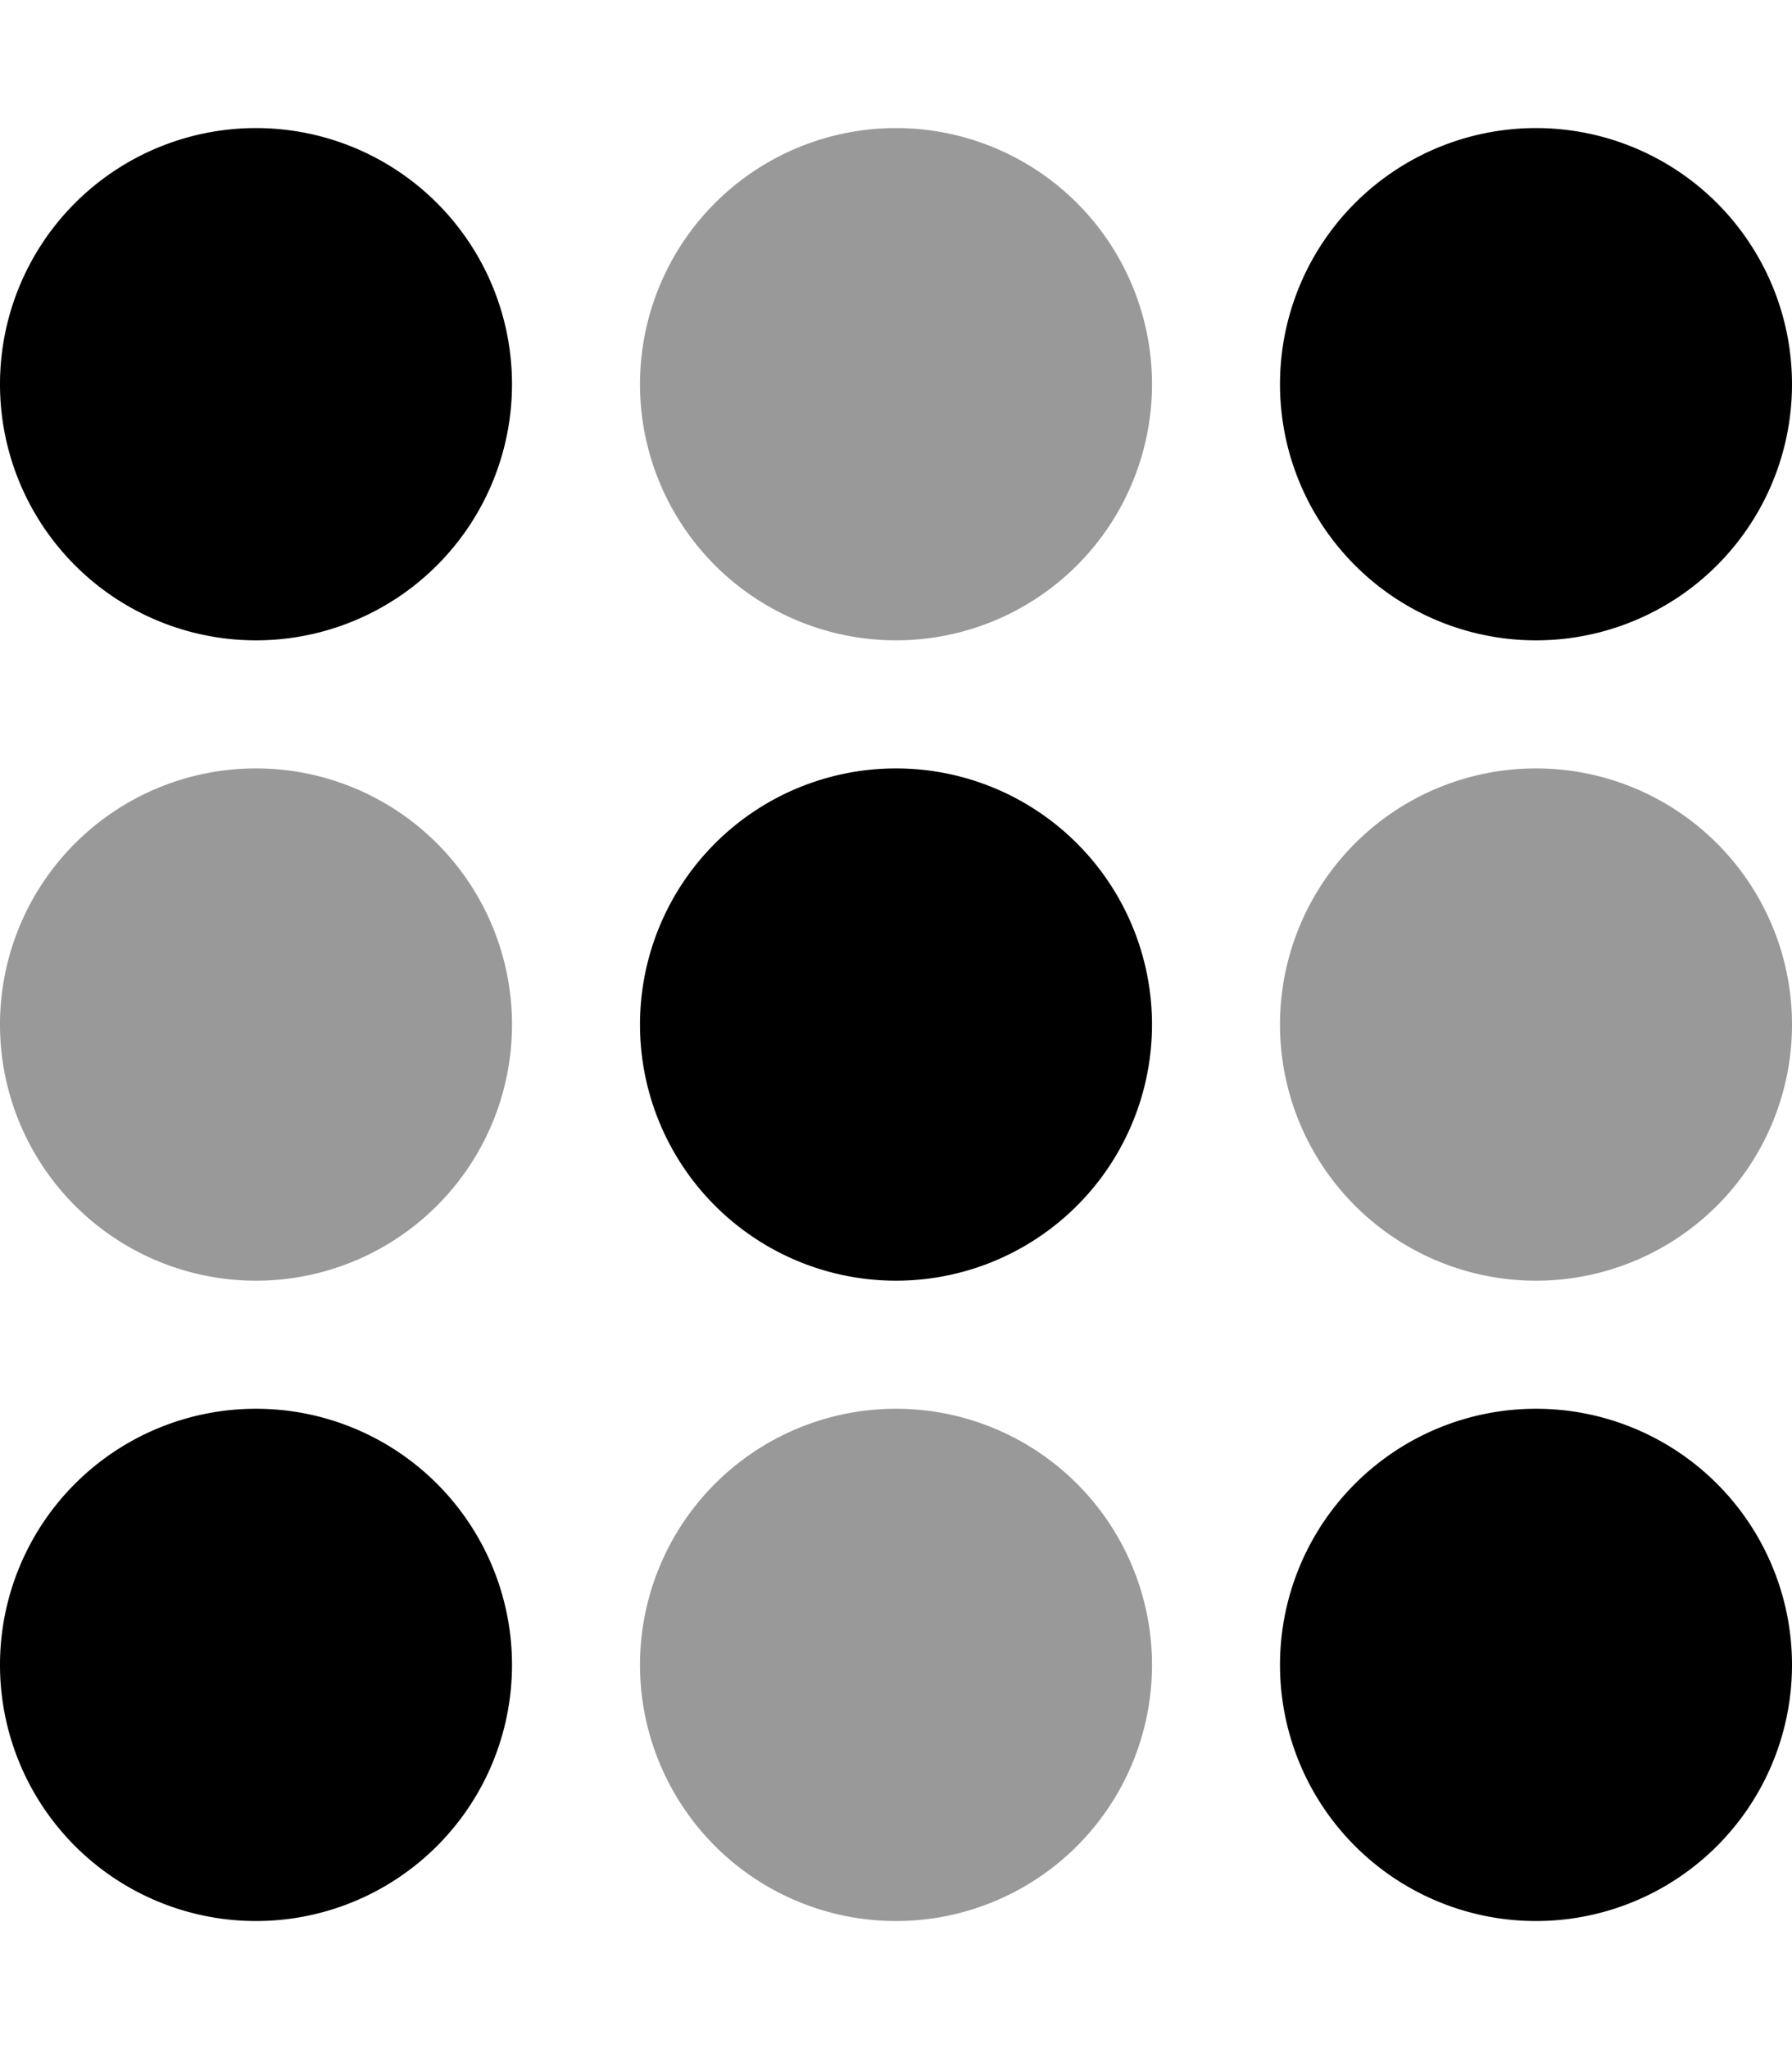
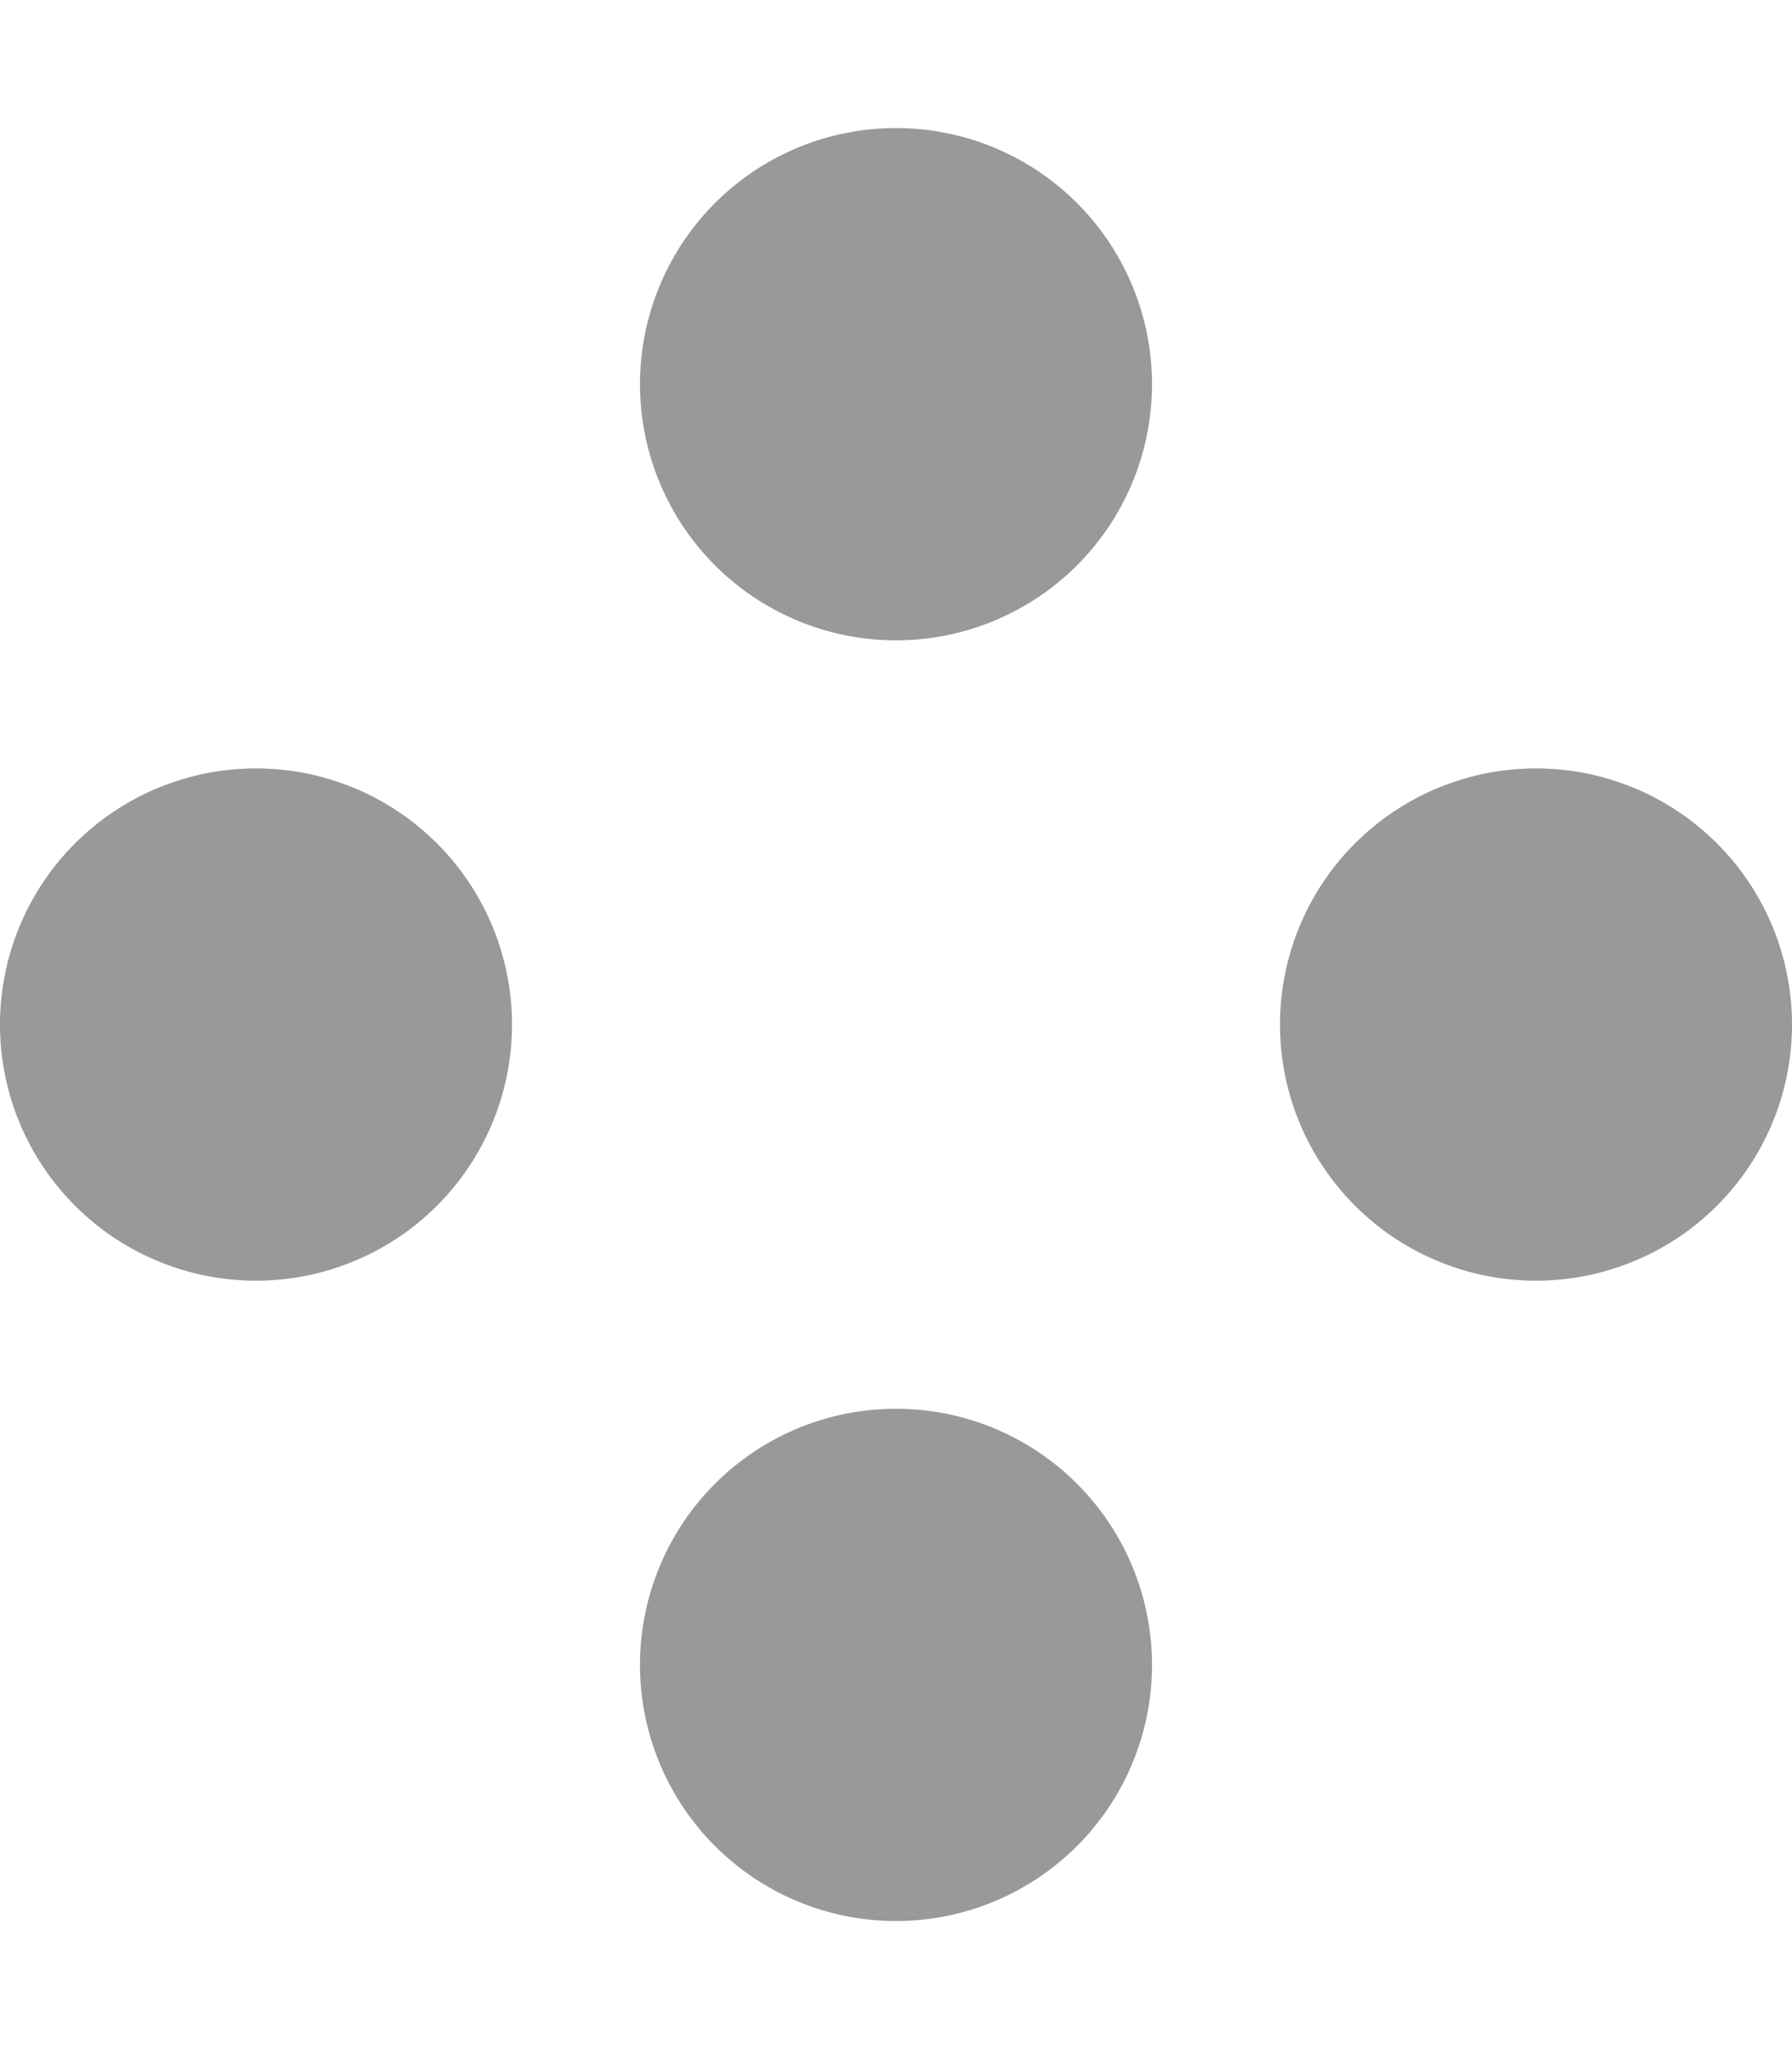
<svg xmlns="http://www.w3.org/2000/svg" viewBox="0 0 448 512">
  <defs>
    <style>.fa-secondary{opacity:.4}</style>
  </defs>
  <path class="fa-secondary" d="M0 256a64 64 0 1 0 128 0A64 64 0 1 0 0 256zM160 96a64 64 0 1 0 128 0A64 64 0 1 0 160 96zm0 320a64 64 0 1 0 128 0 64 64 0 1 0 -128 0zM320 256a64 64 0 1 0 128 0 64 64 0 1 0 -128 0z" />
-   <path class="fa-primary" d="M128 96A64 64 0 1 1 0 96a64 64 0 1 1 128 0zm0 320A64 64 0 1 1 0 416a64 64 0 1 1 128 0zm96-96a64 64 0 1 1 0-128 64 64 0 1 1 0 128zM448 96A64 64 0 1 1 320 96a64 64 0 1 1 128 0zM384 480a64 64 0 1 1 0-128 64 64 0 1 1 0 128z" />
</svg>